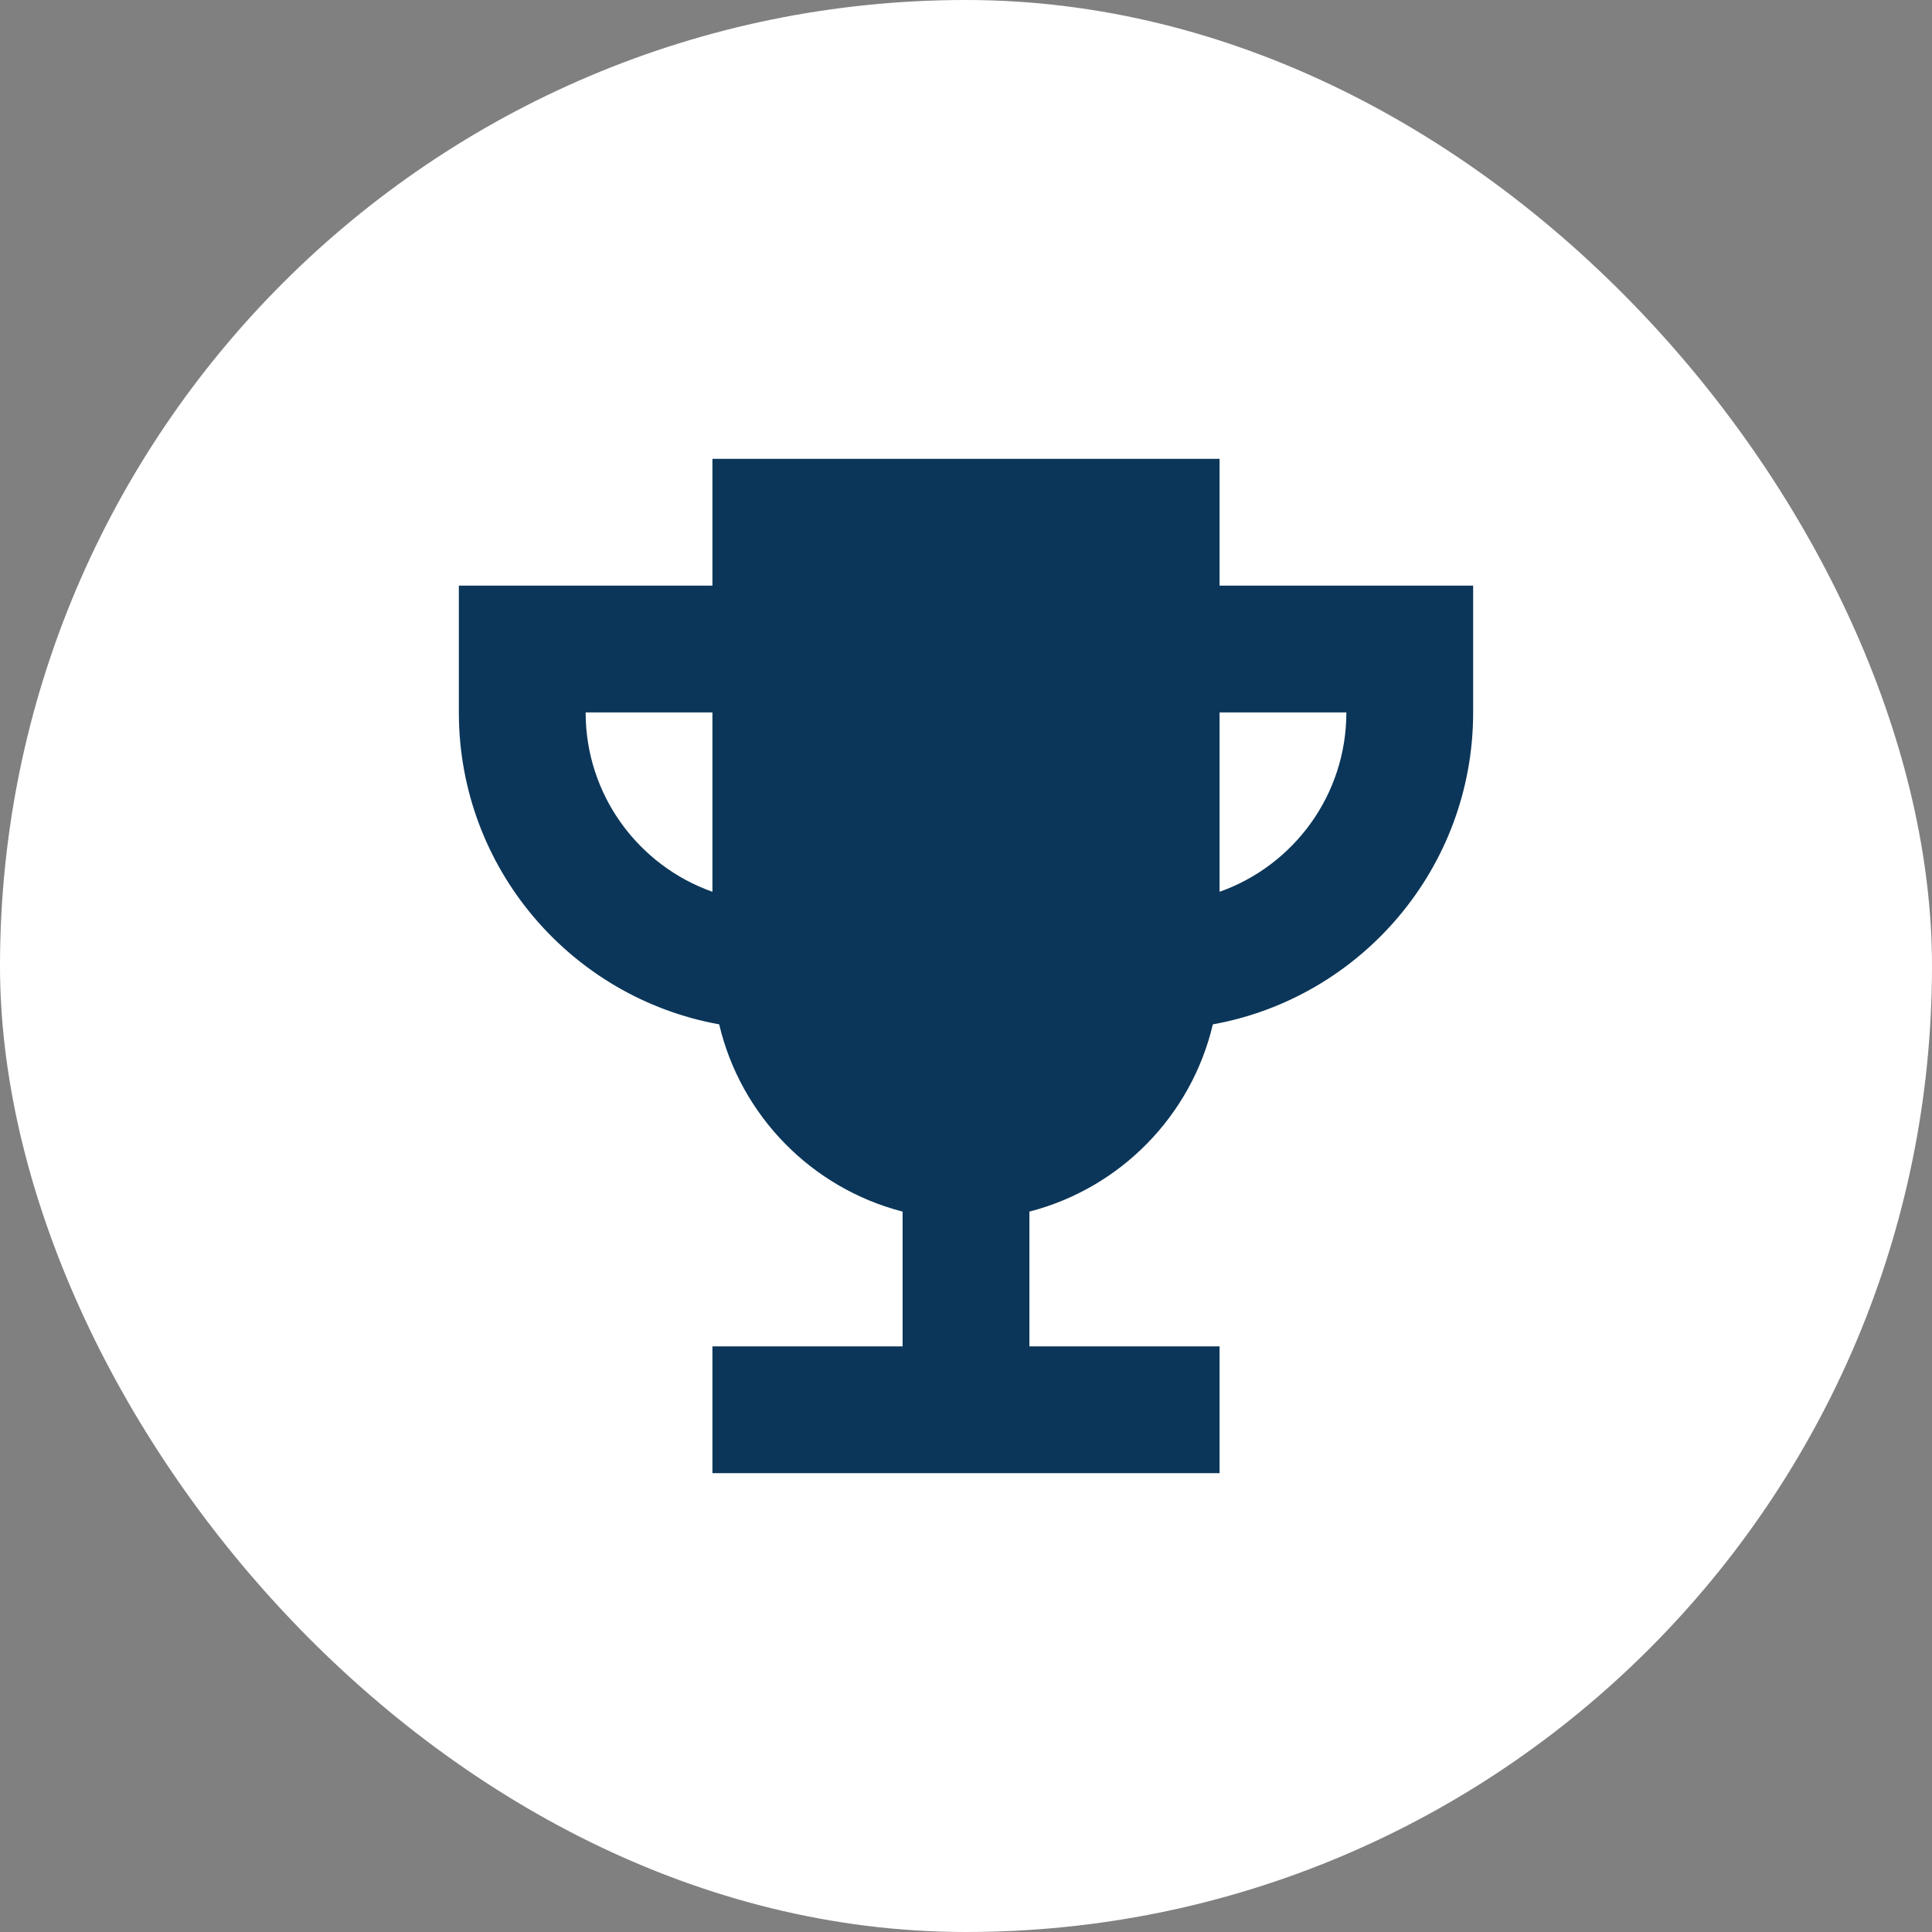
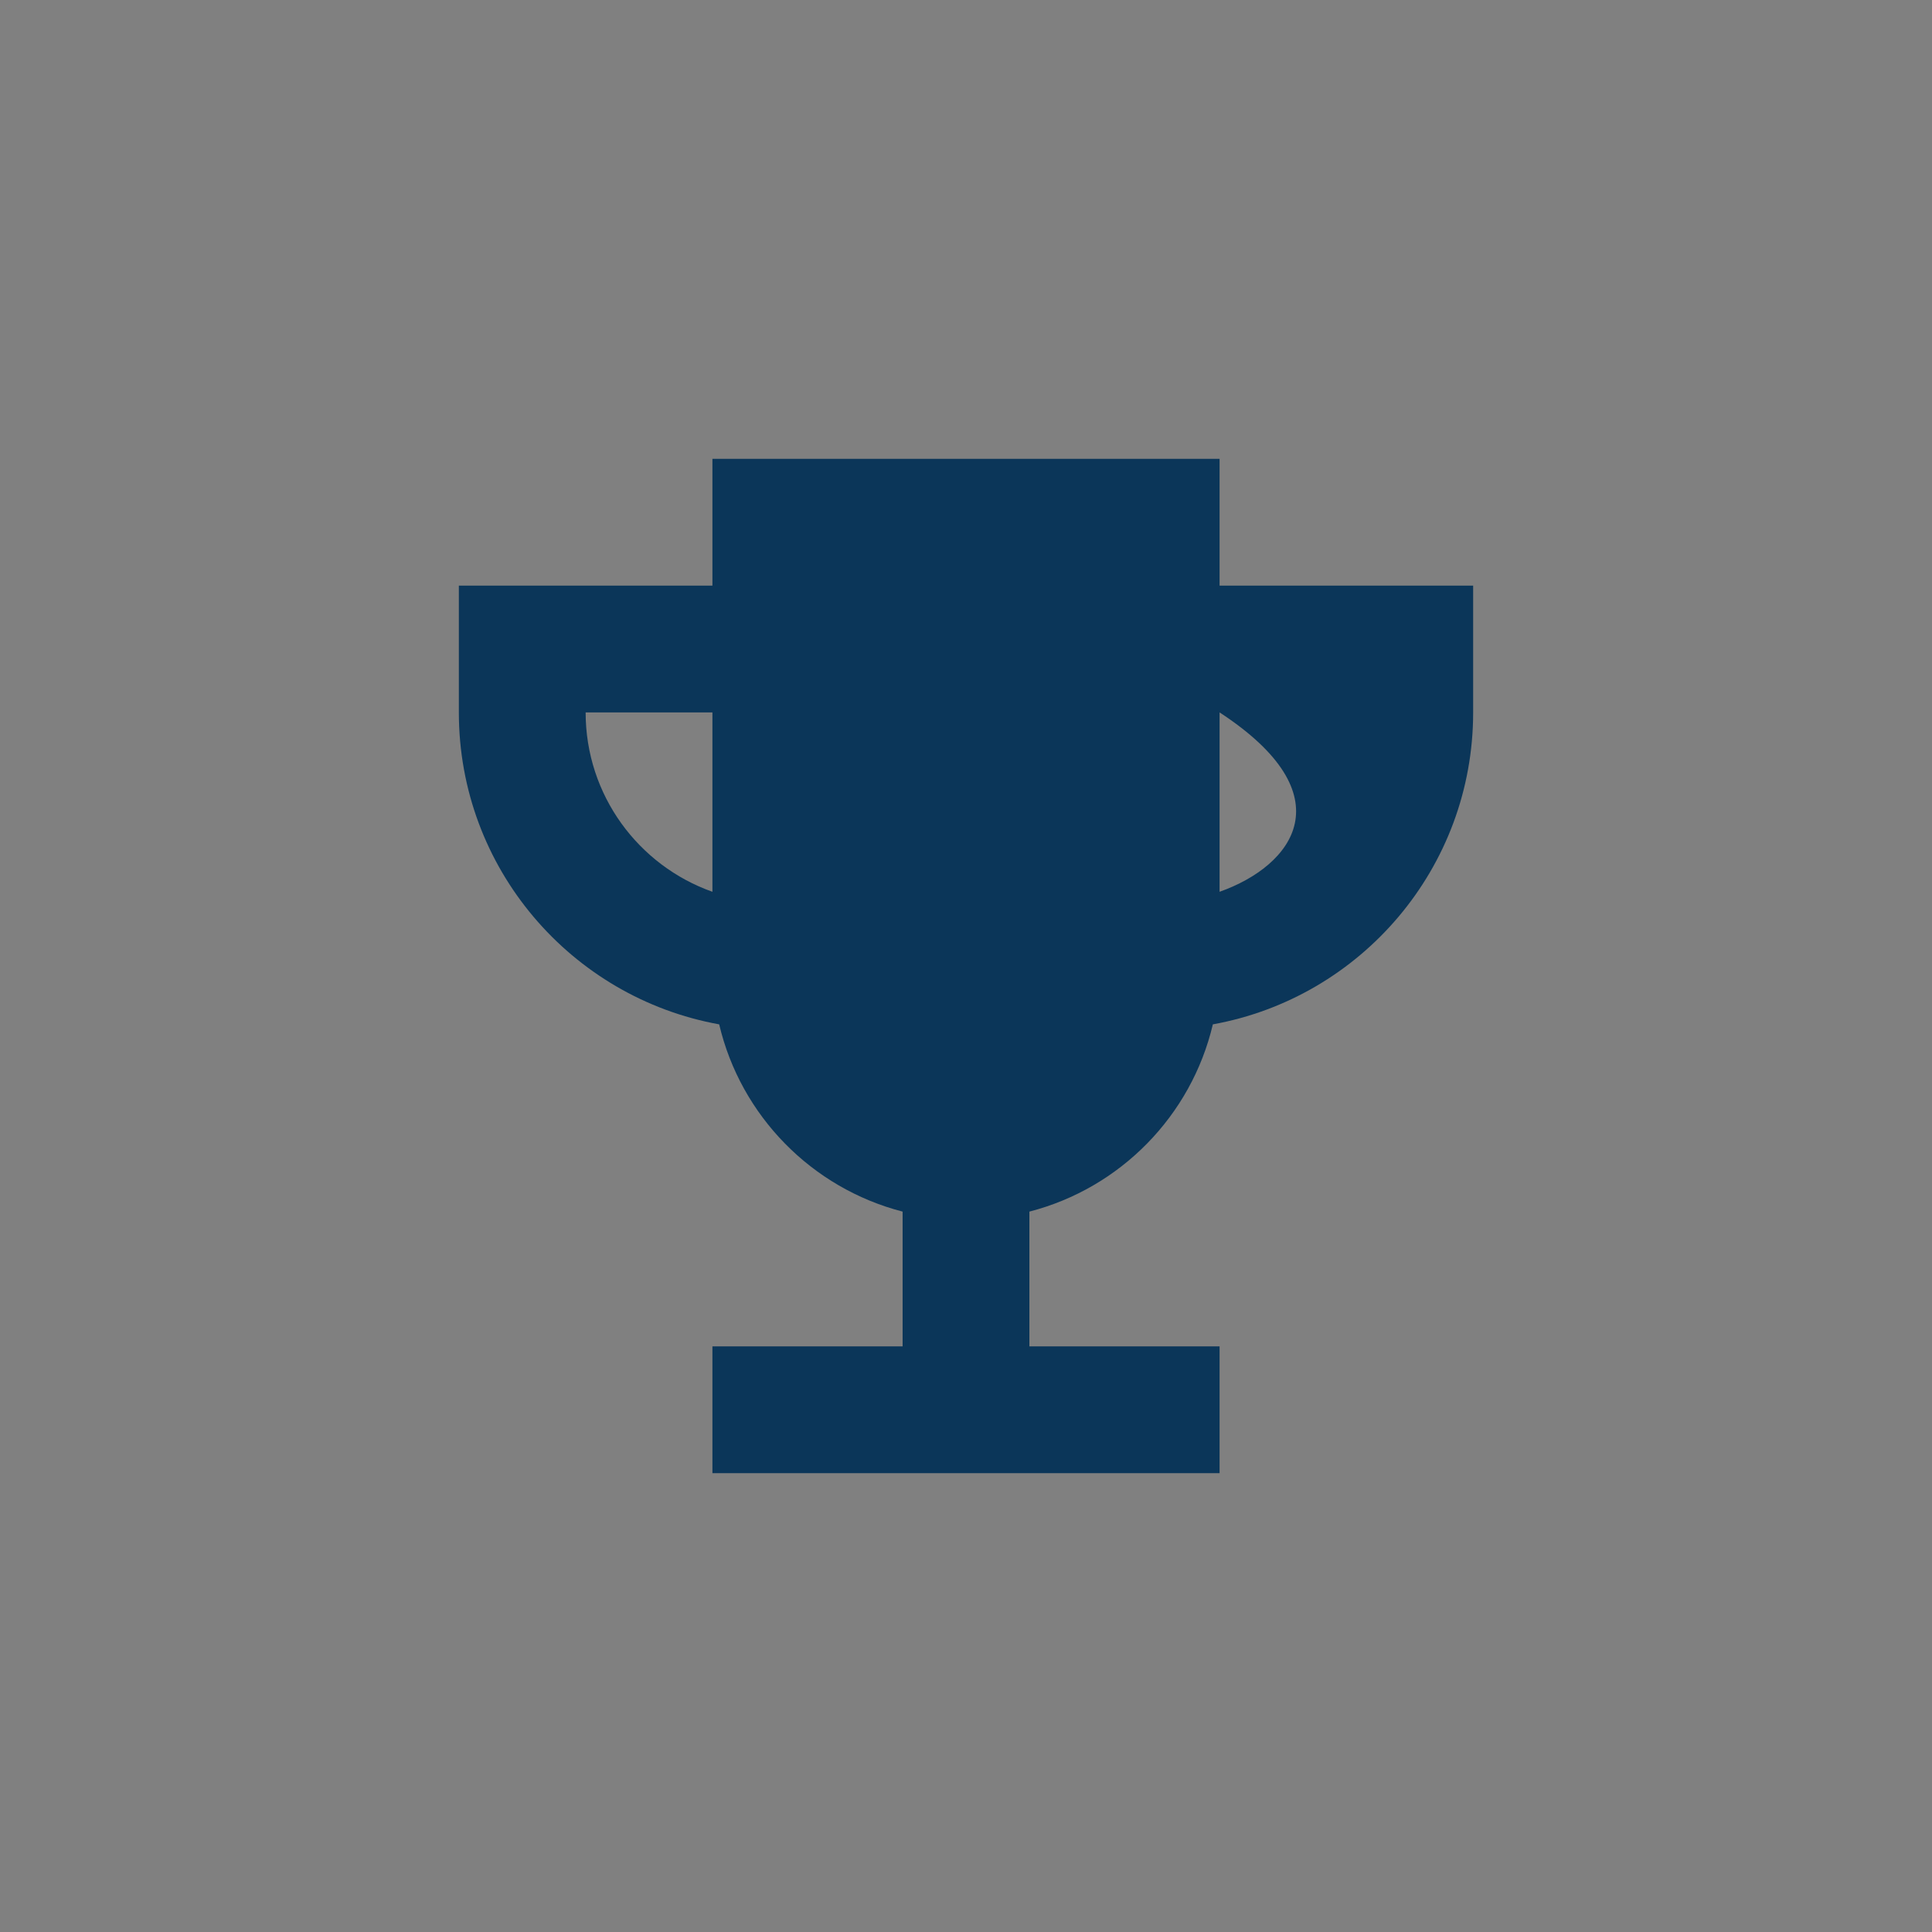
<svg xmlns="http://www.w3.org/2000/svg" width="48" height="48" viewBox="0 0 48 48" fill="none">
  <rect x="0" y="0" width="48" height="48" fill="#808080" stroke="none" />
-   <rect width="48" height="48" rx="24" fill="white" />
-   <path fill-rule="evenodd" clip-rule="evenodd" d="M17.7 11.4H30.3V14.55H36.6V17.7C36.6 21.569 33.81 24.786 30.133 25.45C29.598 27.723 27.831 29.521 25.575 30.102V33.45H30.3V36.6H17.7V33.45H22.425V30.102C20.17 29.521 18.403 27.723 17.868 25.45C14.19 24.786 11.4 21.569 11.4 17.7V14.55H17.7V11.4ZM30.3 22.156V17.7H33.45C33.45 19.757 32.136 21.507 30.3 22.156ZM17.7 17.7H14.55C14.55 19.757 15.865 21.507 17.7 22.156V17.7Z" fill="#0B3659" />
+   <path fill-rule="evenodd" clip-rule="evenodd" d="M17.7 11.4H30.3V14.55H36.6V17.7C36.6 21.569 33.81 24.786 30.133 25.45C29.598 27.723 27.831 29.521 25.575 30.102V33.45H30.3V36.6H17.7V33.45H22.425V30.102C20.17 29.521 18.403 27.723 17.868 25.45C14.19 24.786 11.4 21.569 11.4 17.7V14.55H17.7V11.4ZM30.3 22.156V17.7C33.45 19.757 32.136 21.507 30.3 22.156ZM17.7 17.7H14.55C14.55 19.757 15.865 21.507 17.7 22.156V17.7Z" fill="#0B3659" />
</svg>